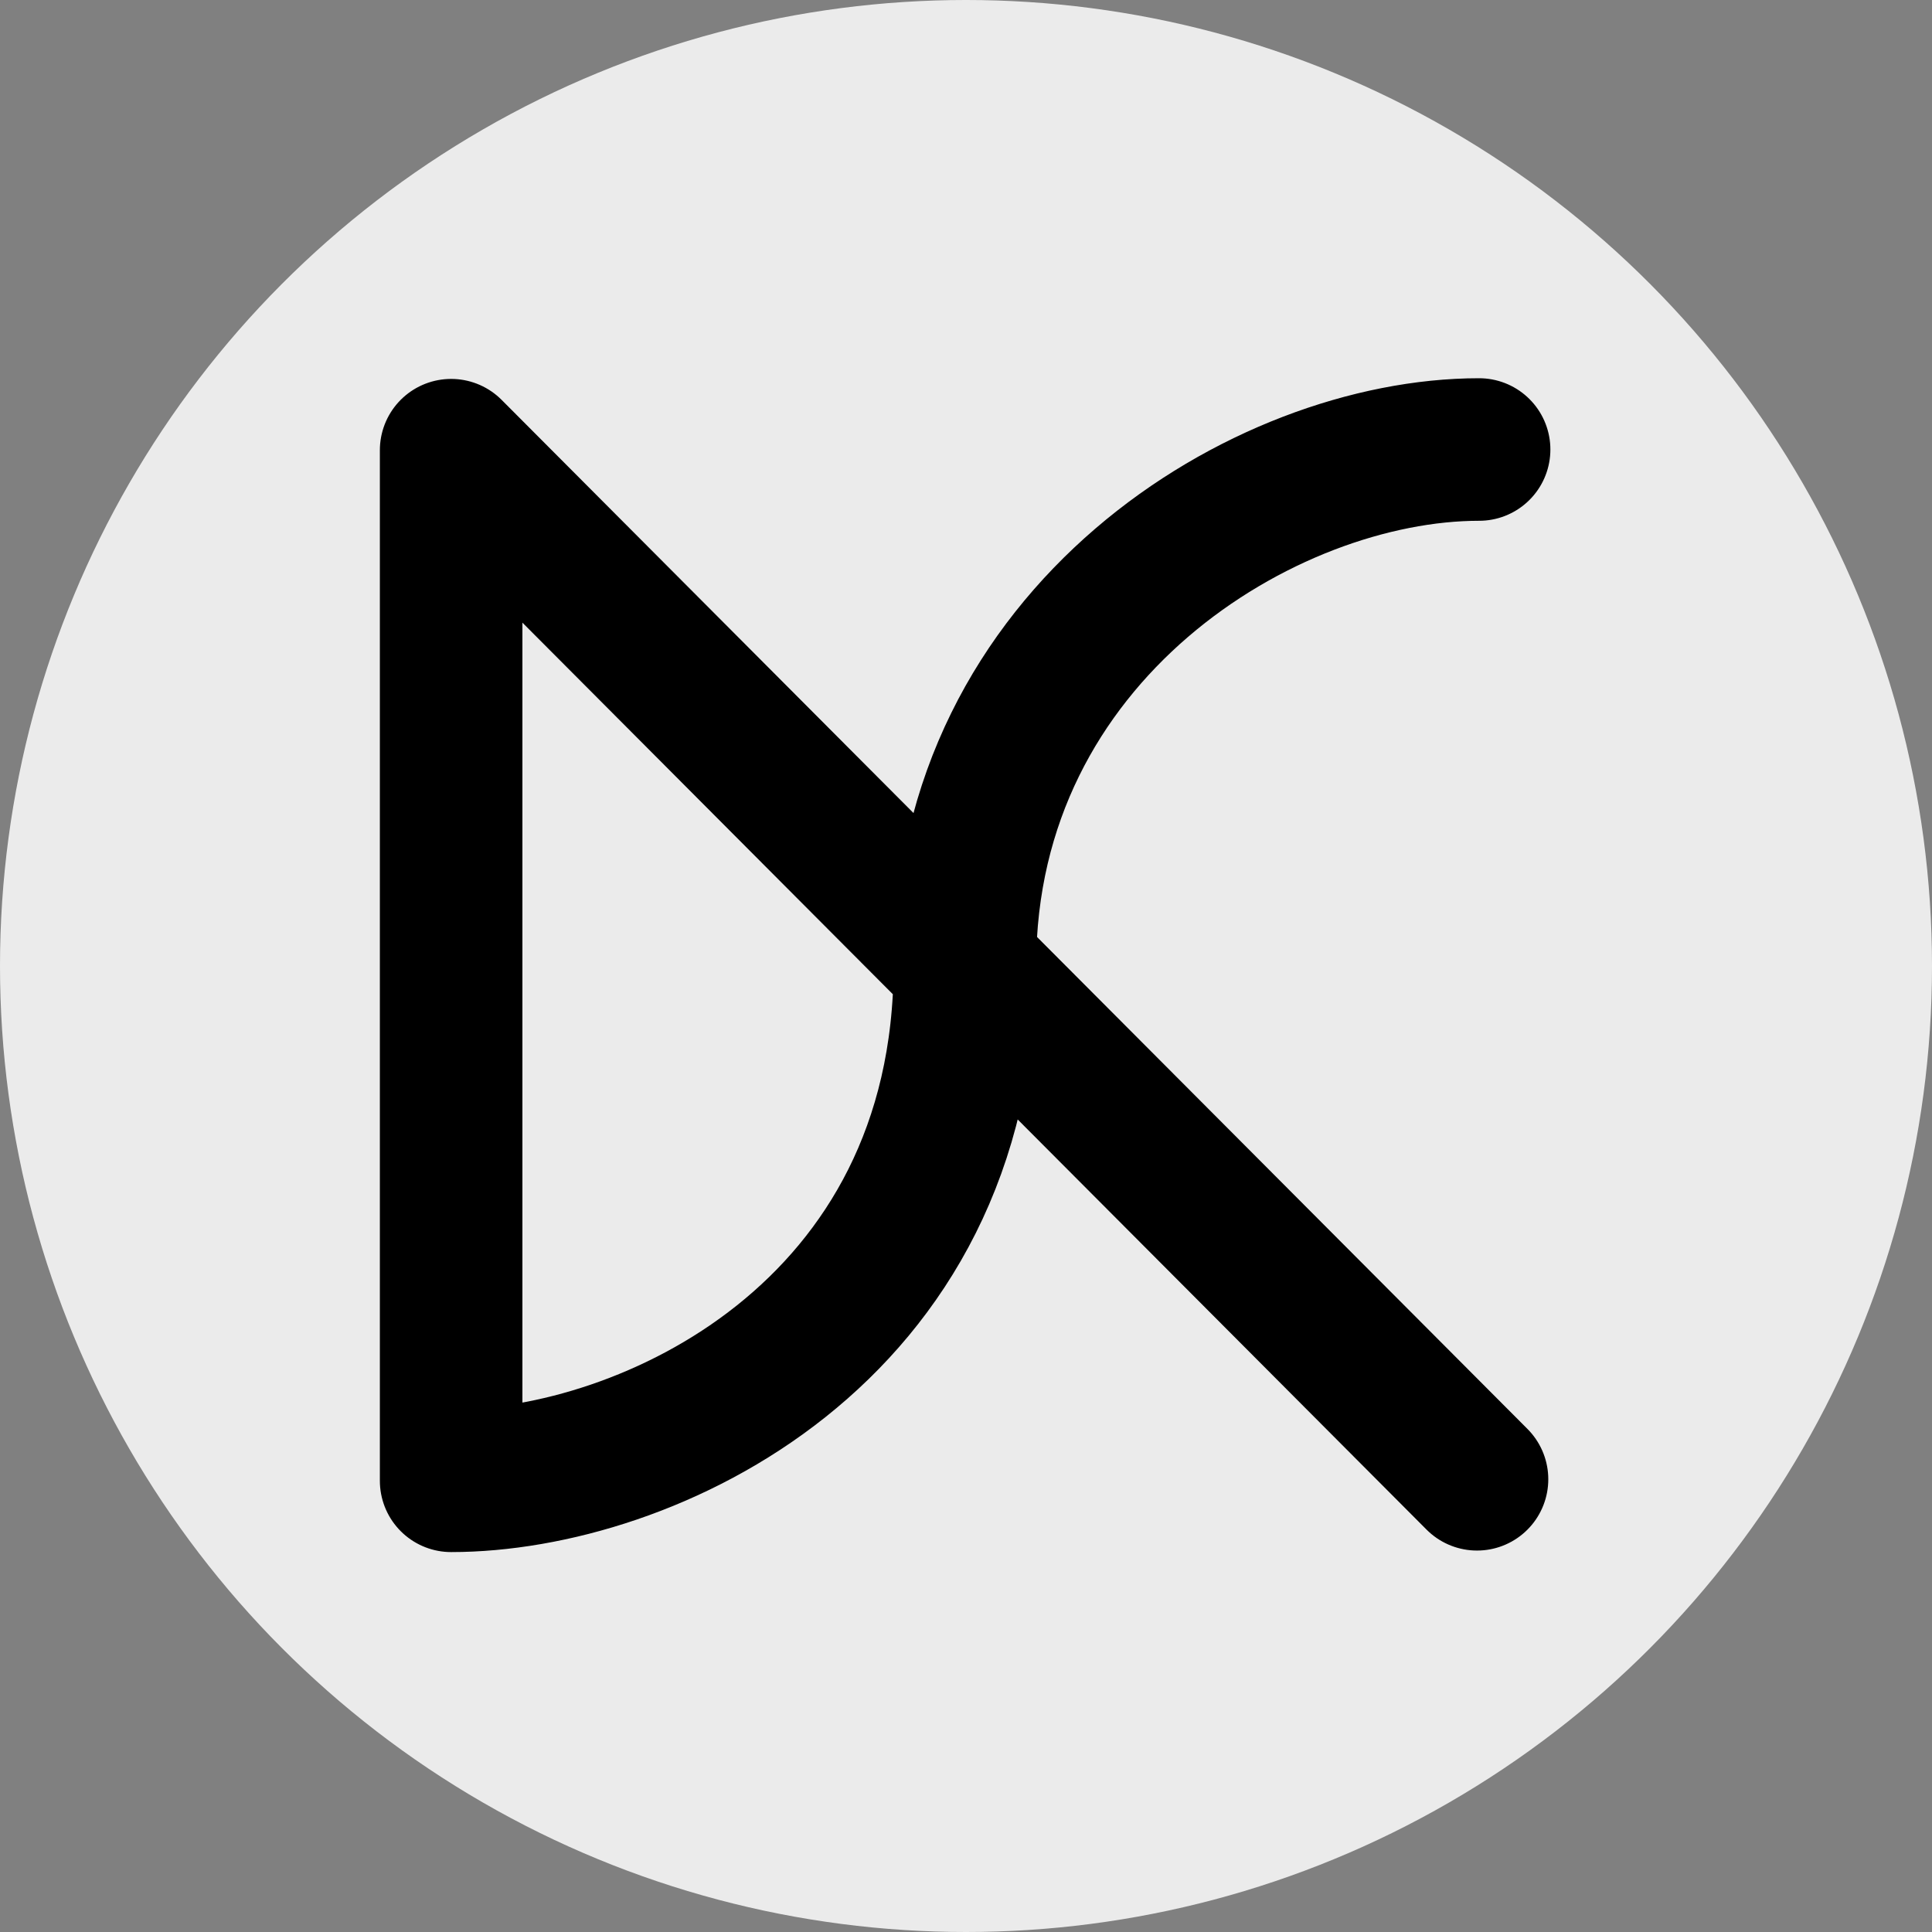
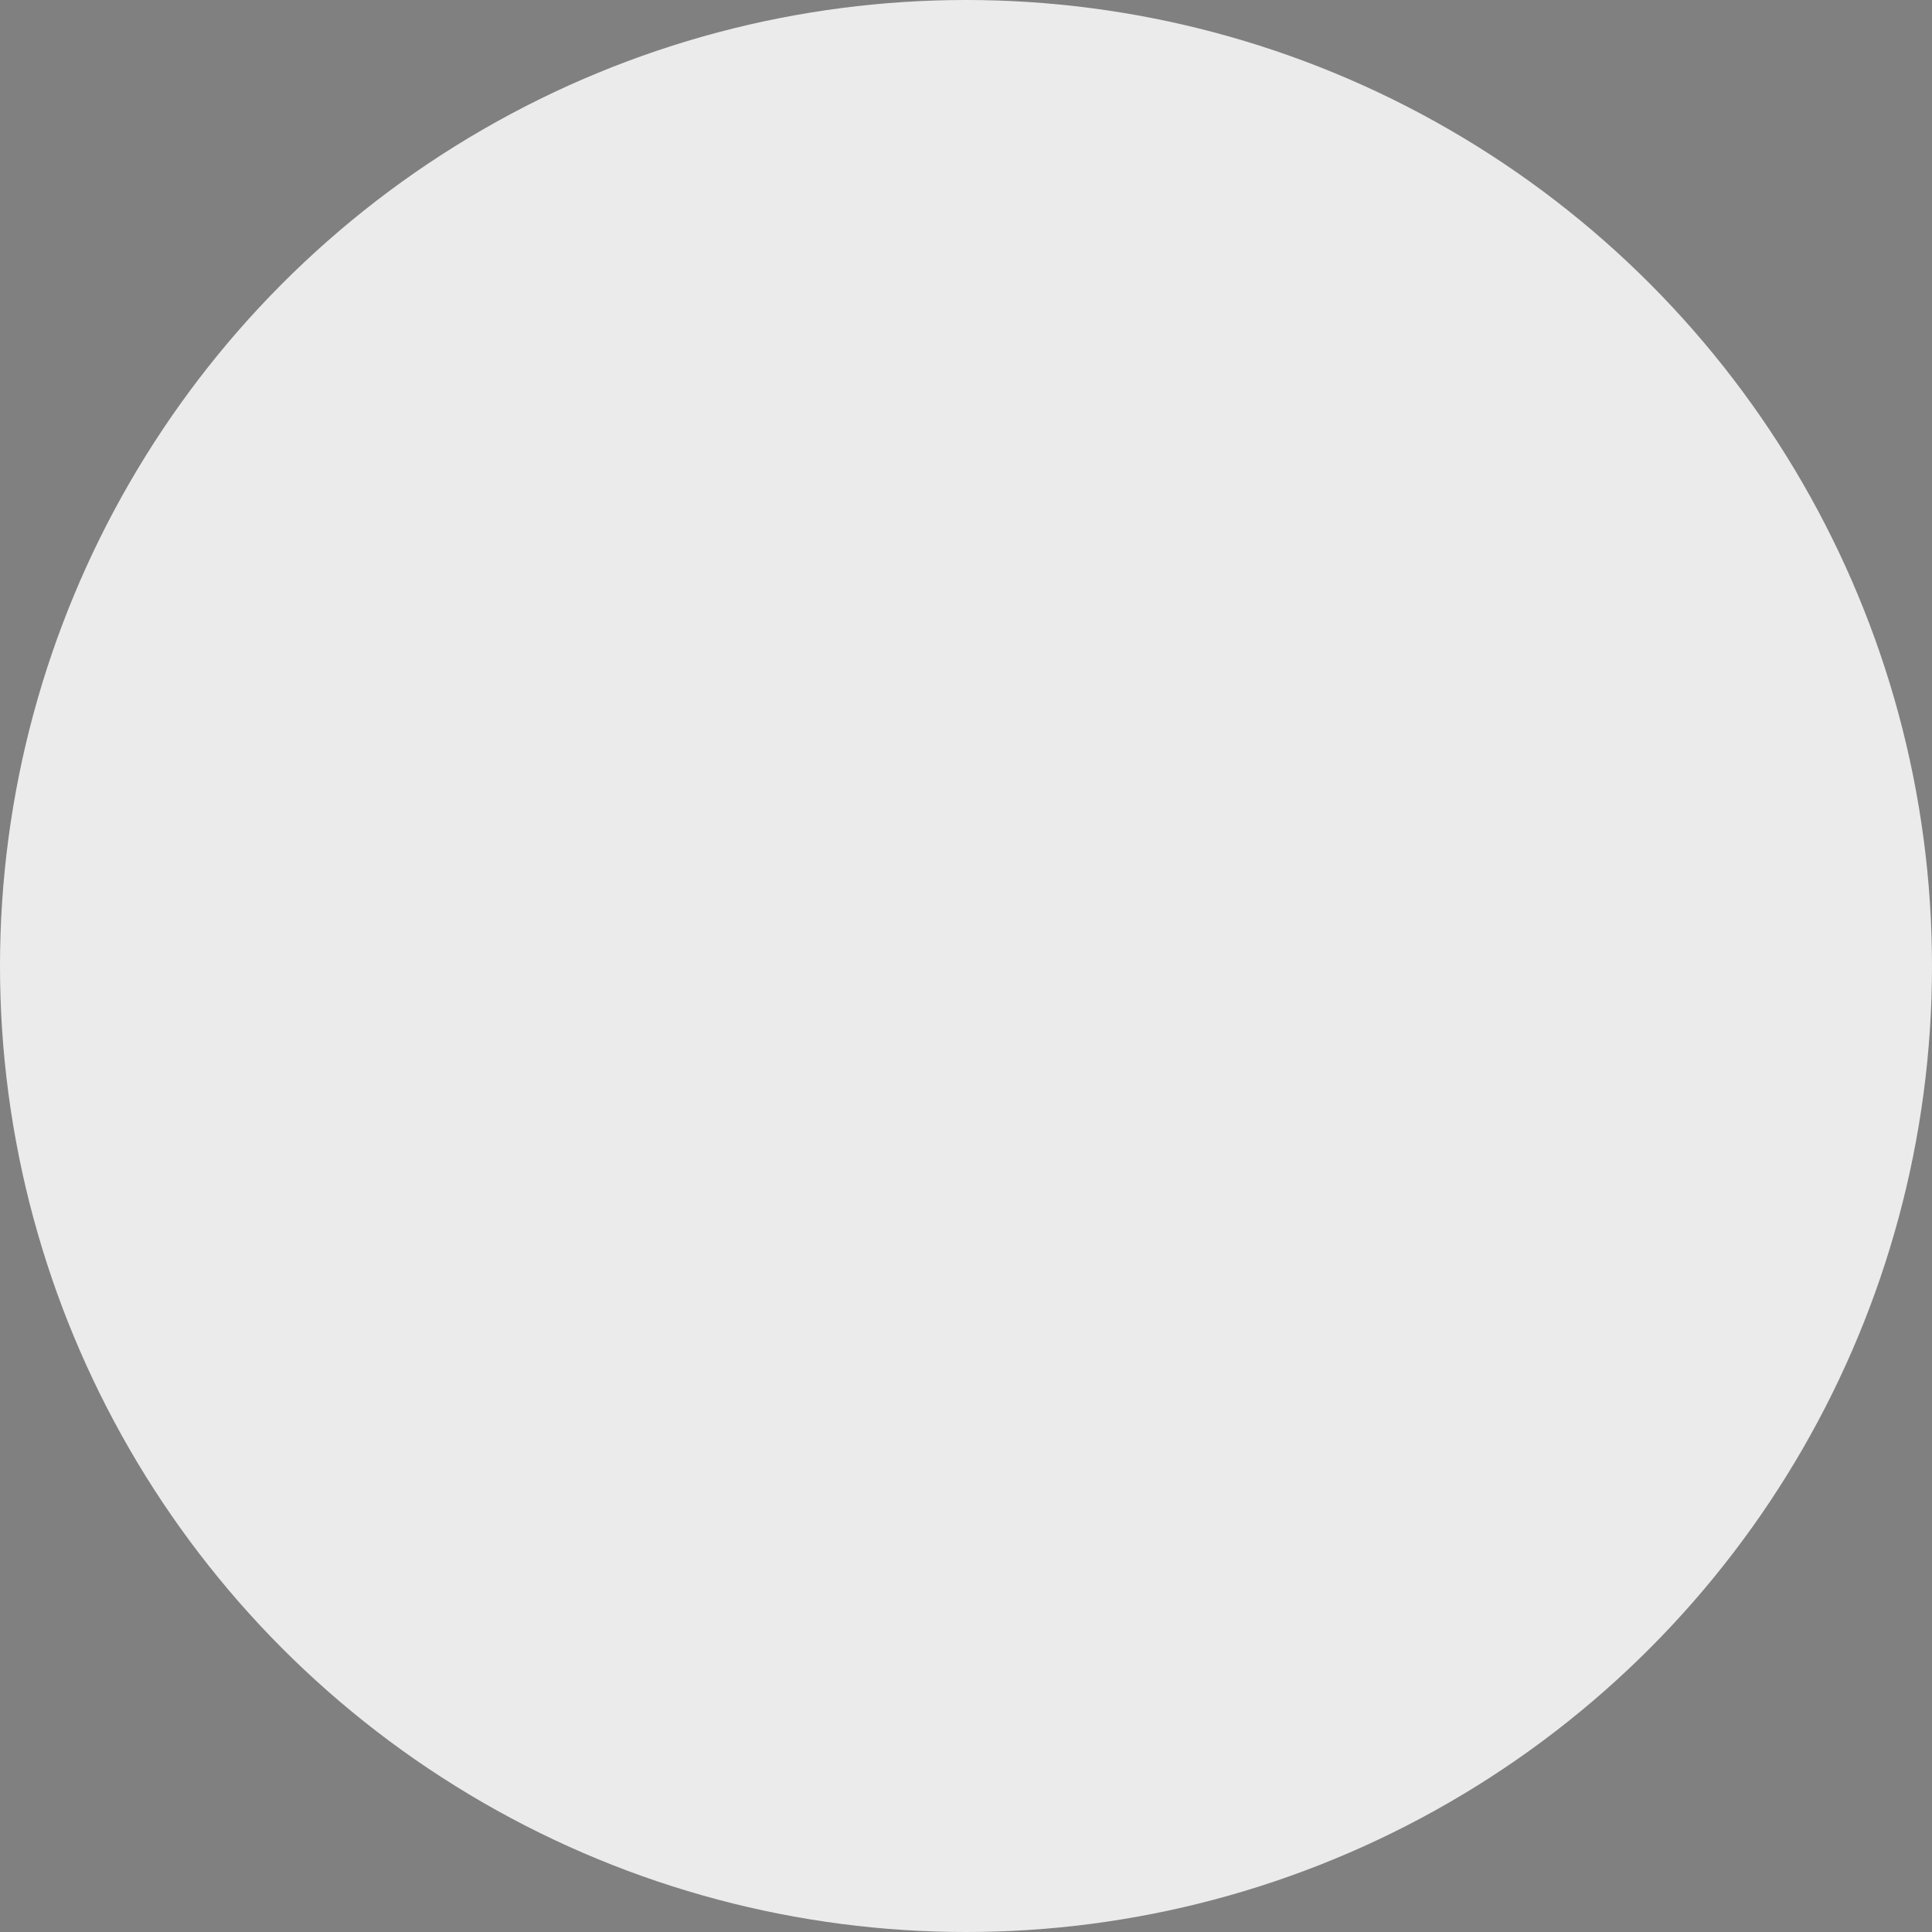
<svg xmlns="http://www.w3.org/2000/svg" width="100%" height="100%" viewBox="0 0 128 128" version="1.1" xml:space="preserve" style="fill-rule:evenodd;clip-rule:evenodd;stroke-linecap:round;stroke-linejoin:round;">
  <rect x="0" y="0" width="128" height="128" fill="#808080" stroke="none" />
  <circle cx="64" cy="64" r="64" style="fill:rgb(235,235,235);" />
  <g id="logo" transform="matrix(0.352,0,0,0.352,-9.169,-6.455)">
-     <path d="M304.048,296.765L110.961,103.072L110.961,297.051C147.759,297.051 207.611,269.369 207.657,200.02C207.698,137.478 264.075,102.943 304.442,102.943" style="fill:none;fill-rule:nonzero;stroke:black;stroke-width:26.83px;" />
-   </g>
+     </g>
</svg>